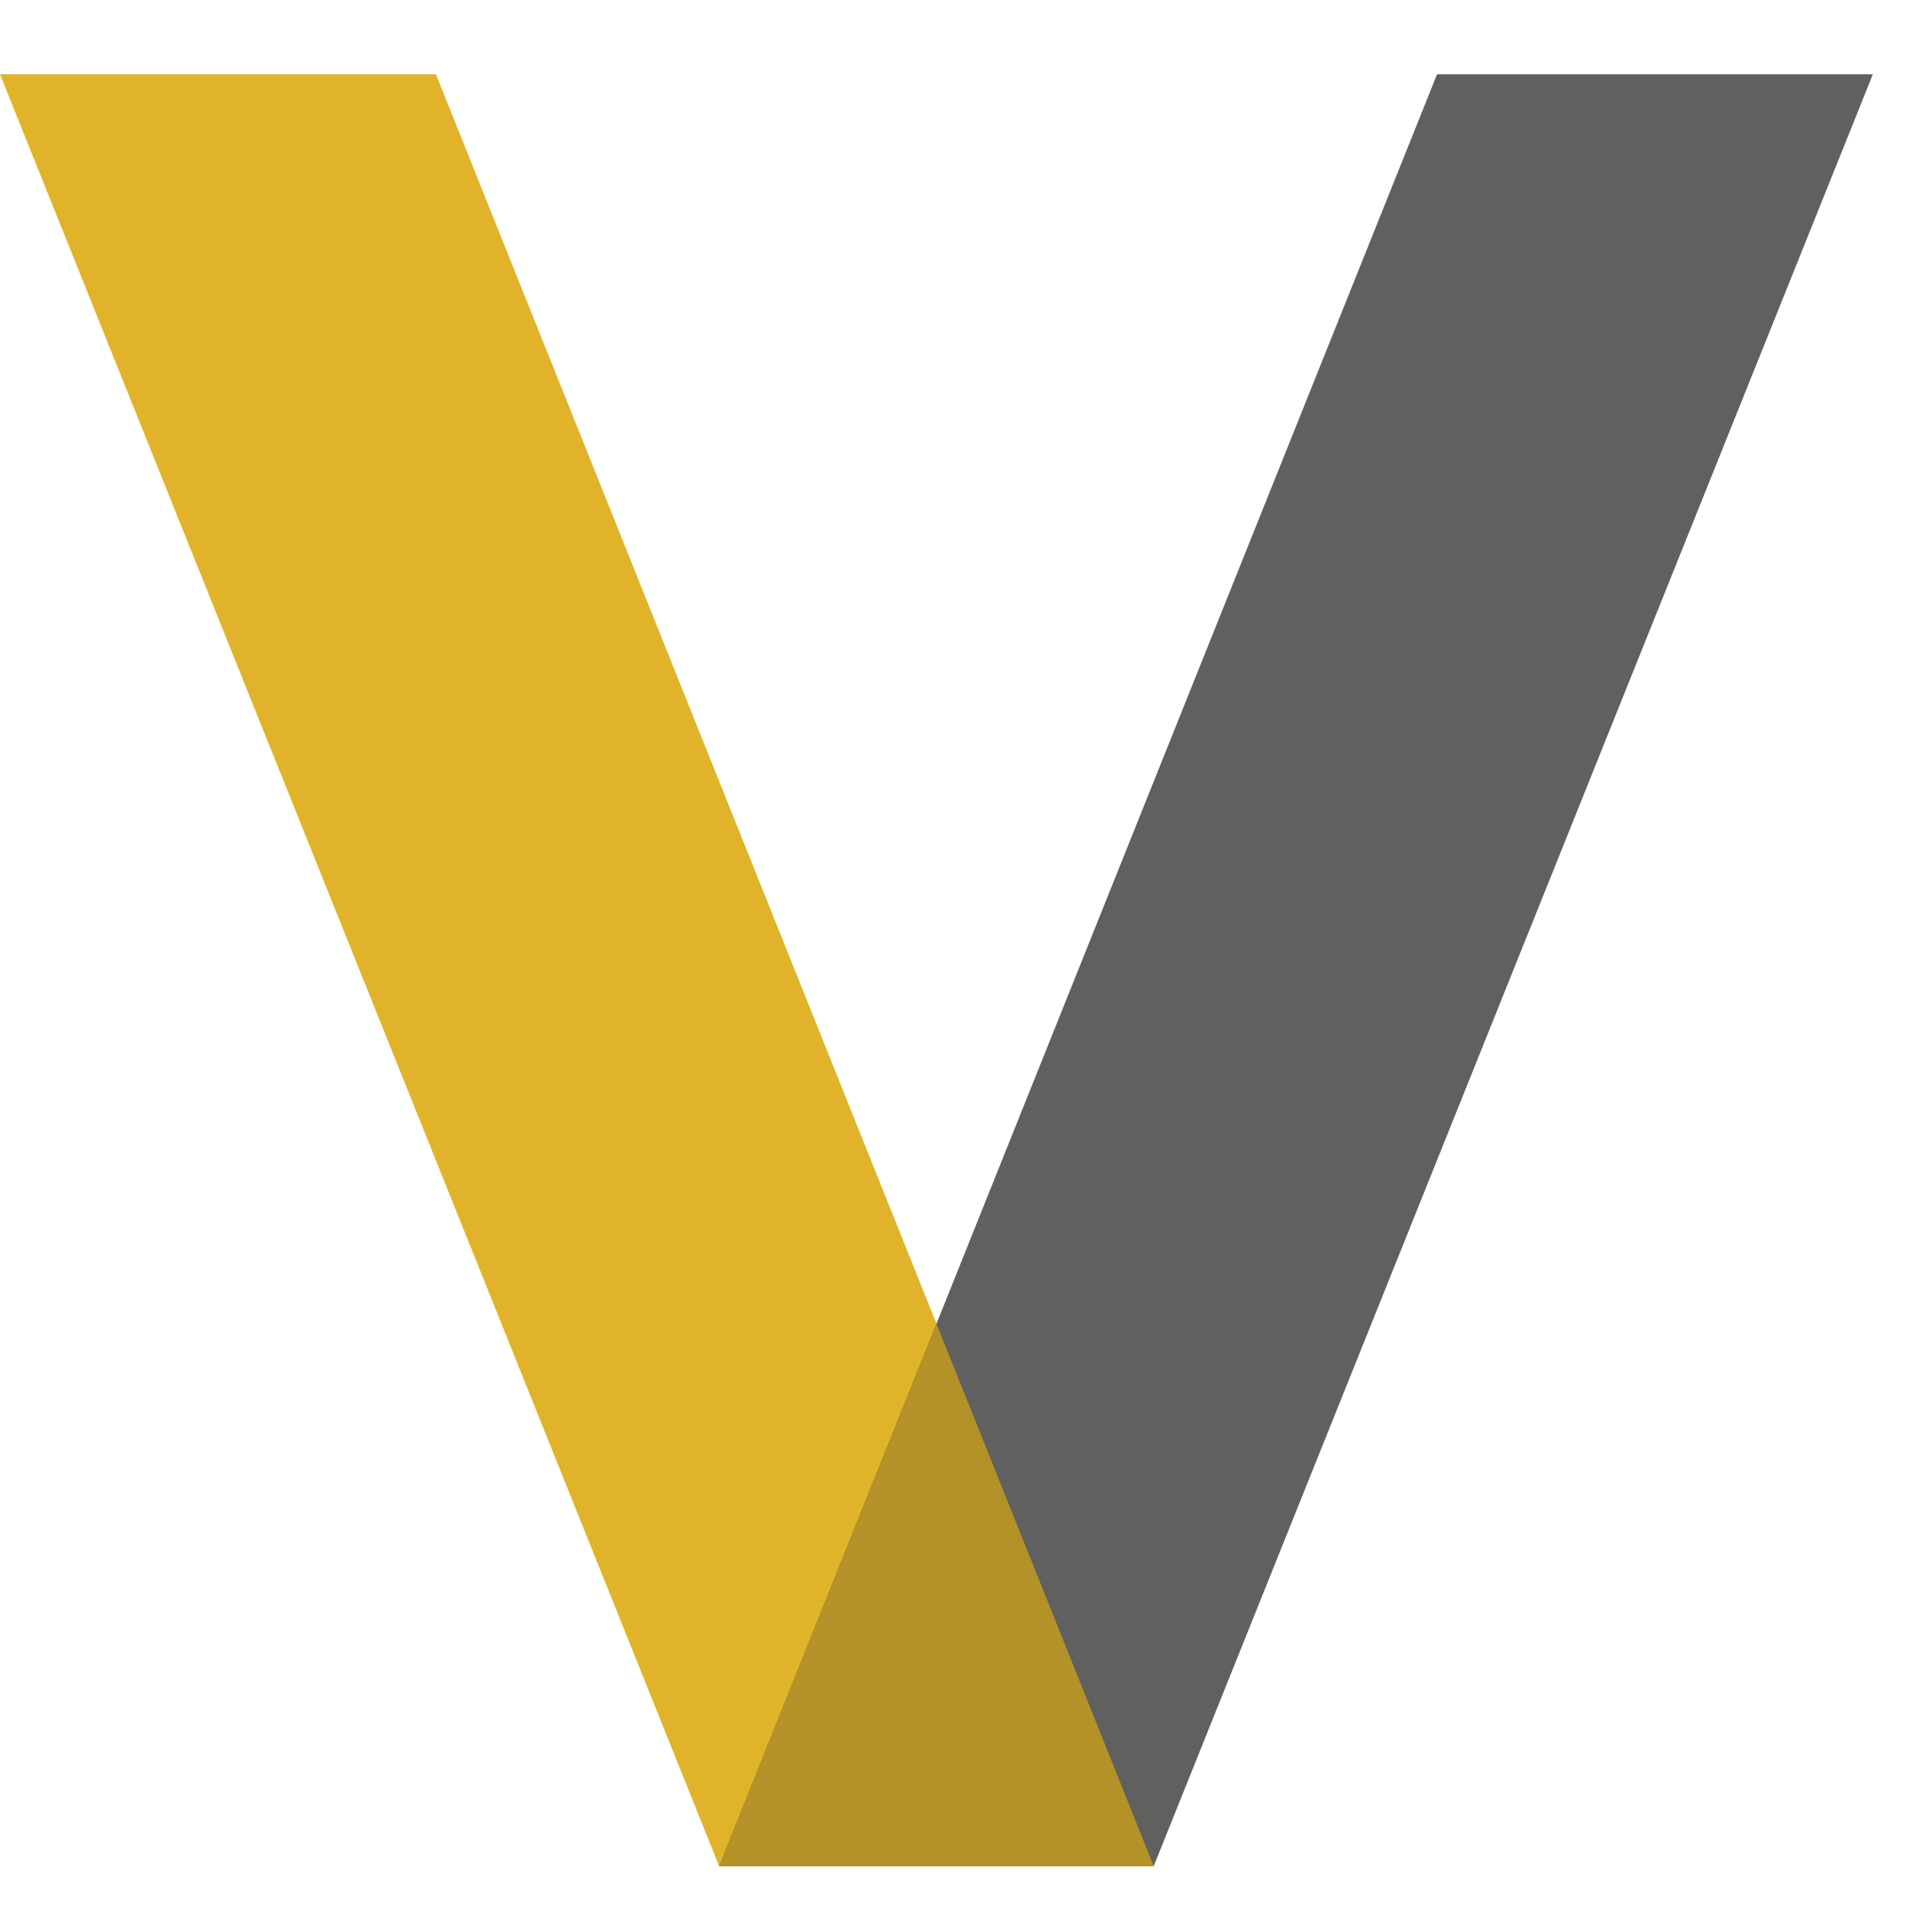
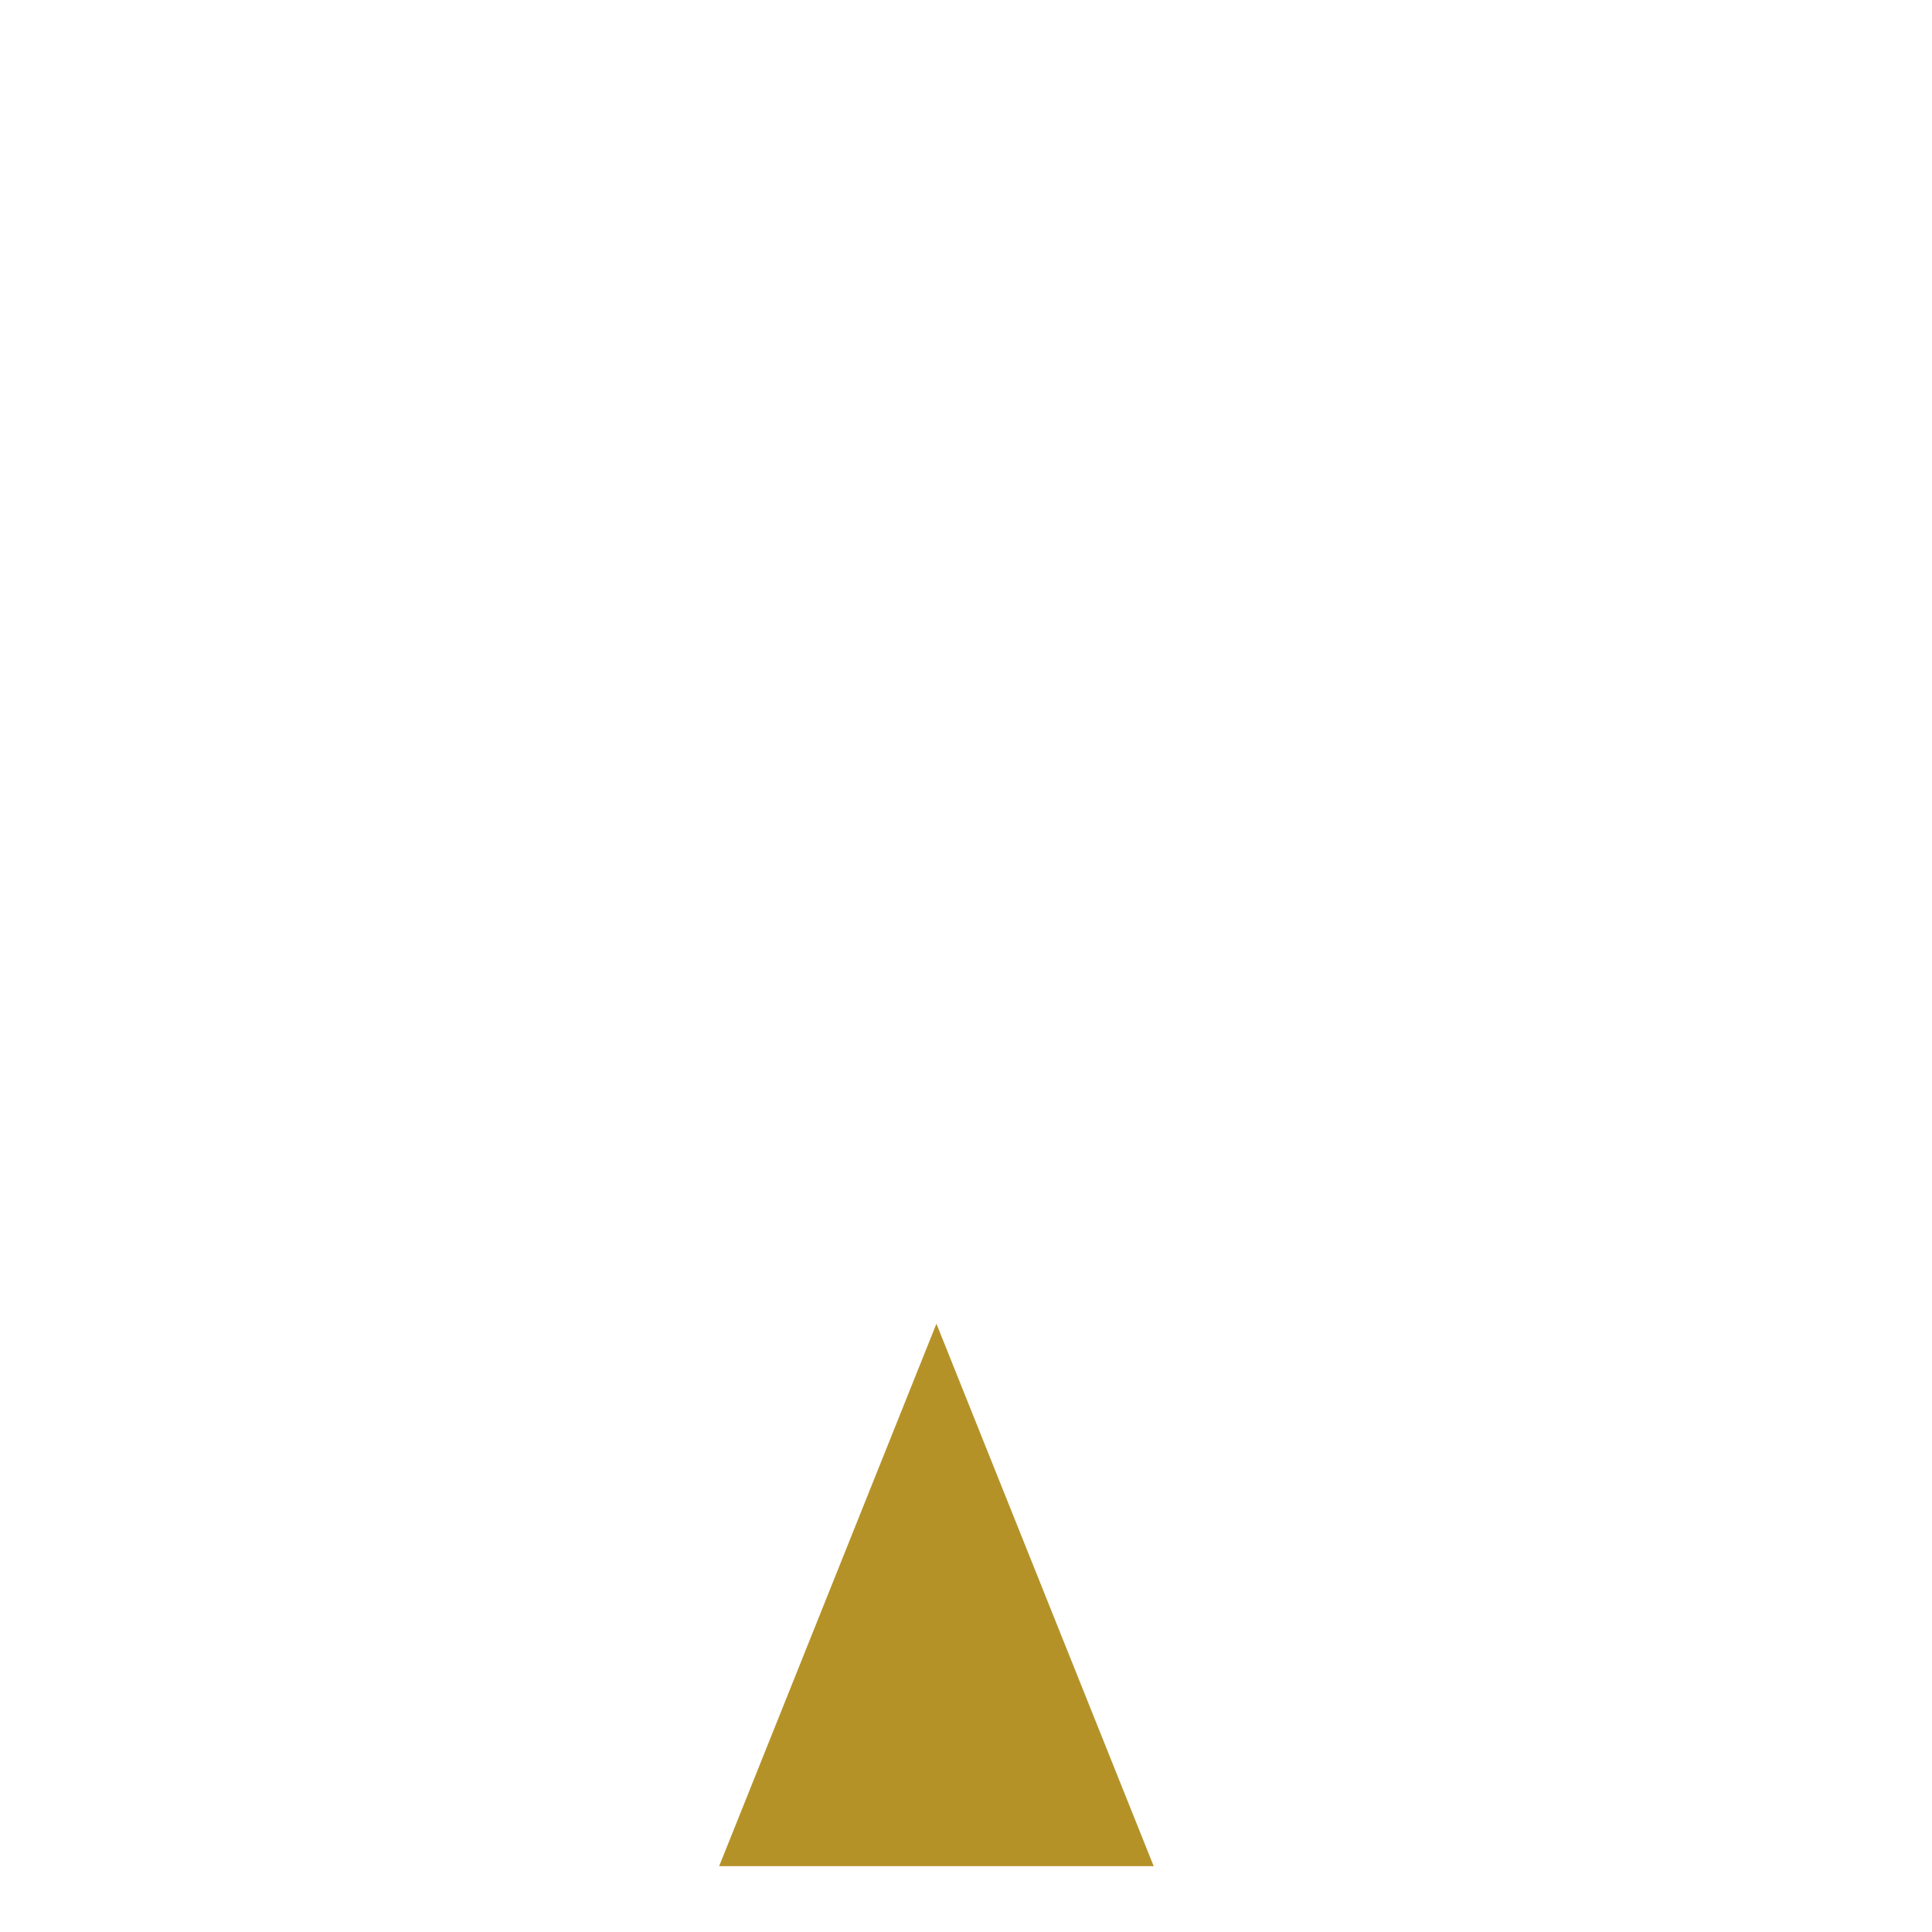
<svg xmlns="http://www.w3.org/2000/svg" width="26" height="26" viewBox="0 0 26 26" fill="none">
-   <path d="M0 1L9.678 25.114H15.527L5.867 1H0Z" fill="#E0B32A" />
-   <path d="M19.339 1L9.678 25.114H15.526L25.204 1H19.339Z" fill="#61605F" />
  <path d="M9.678 25.114H15.526L12.602 17.814L9.678 25.114Z" fill="#B59228" />
</svg>